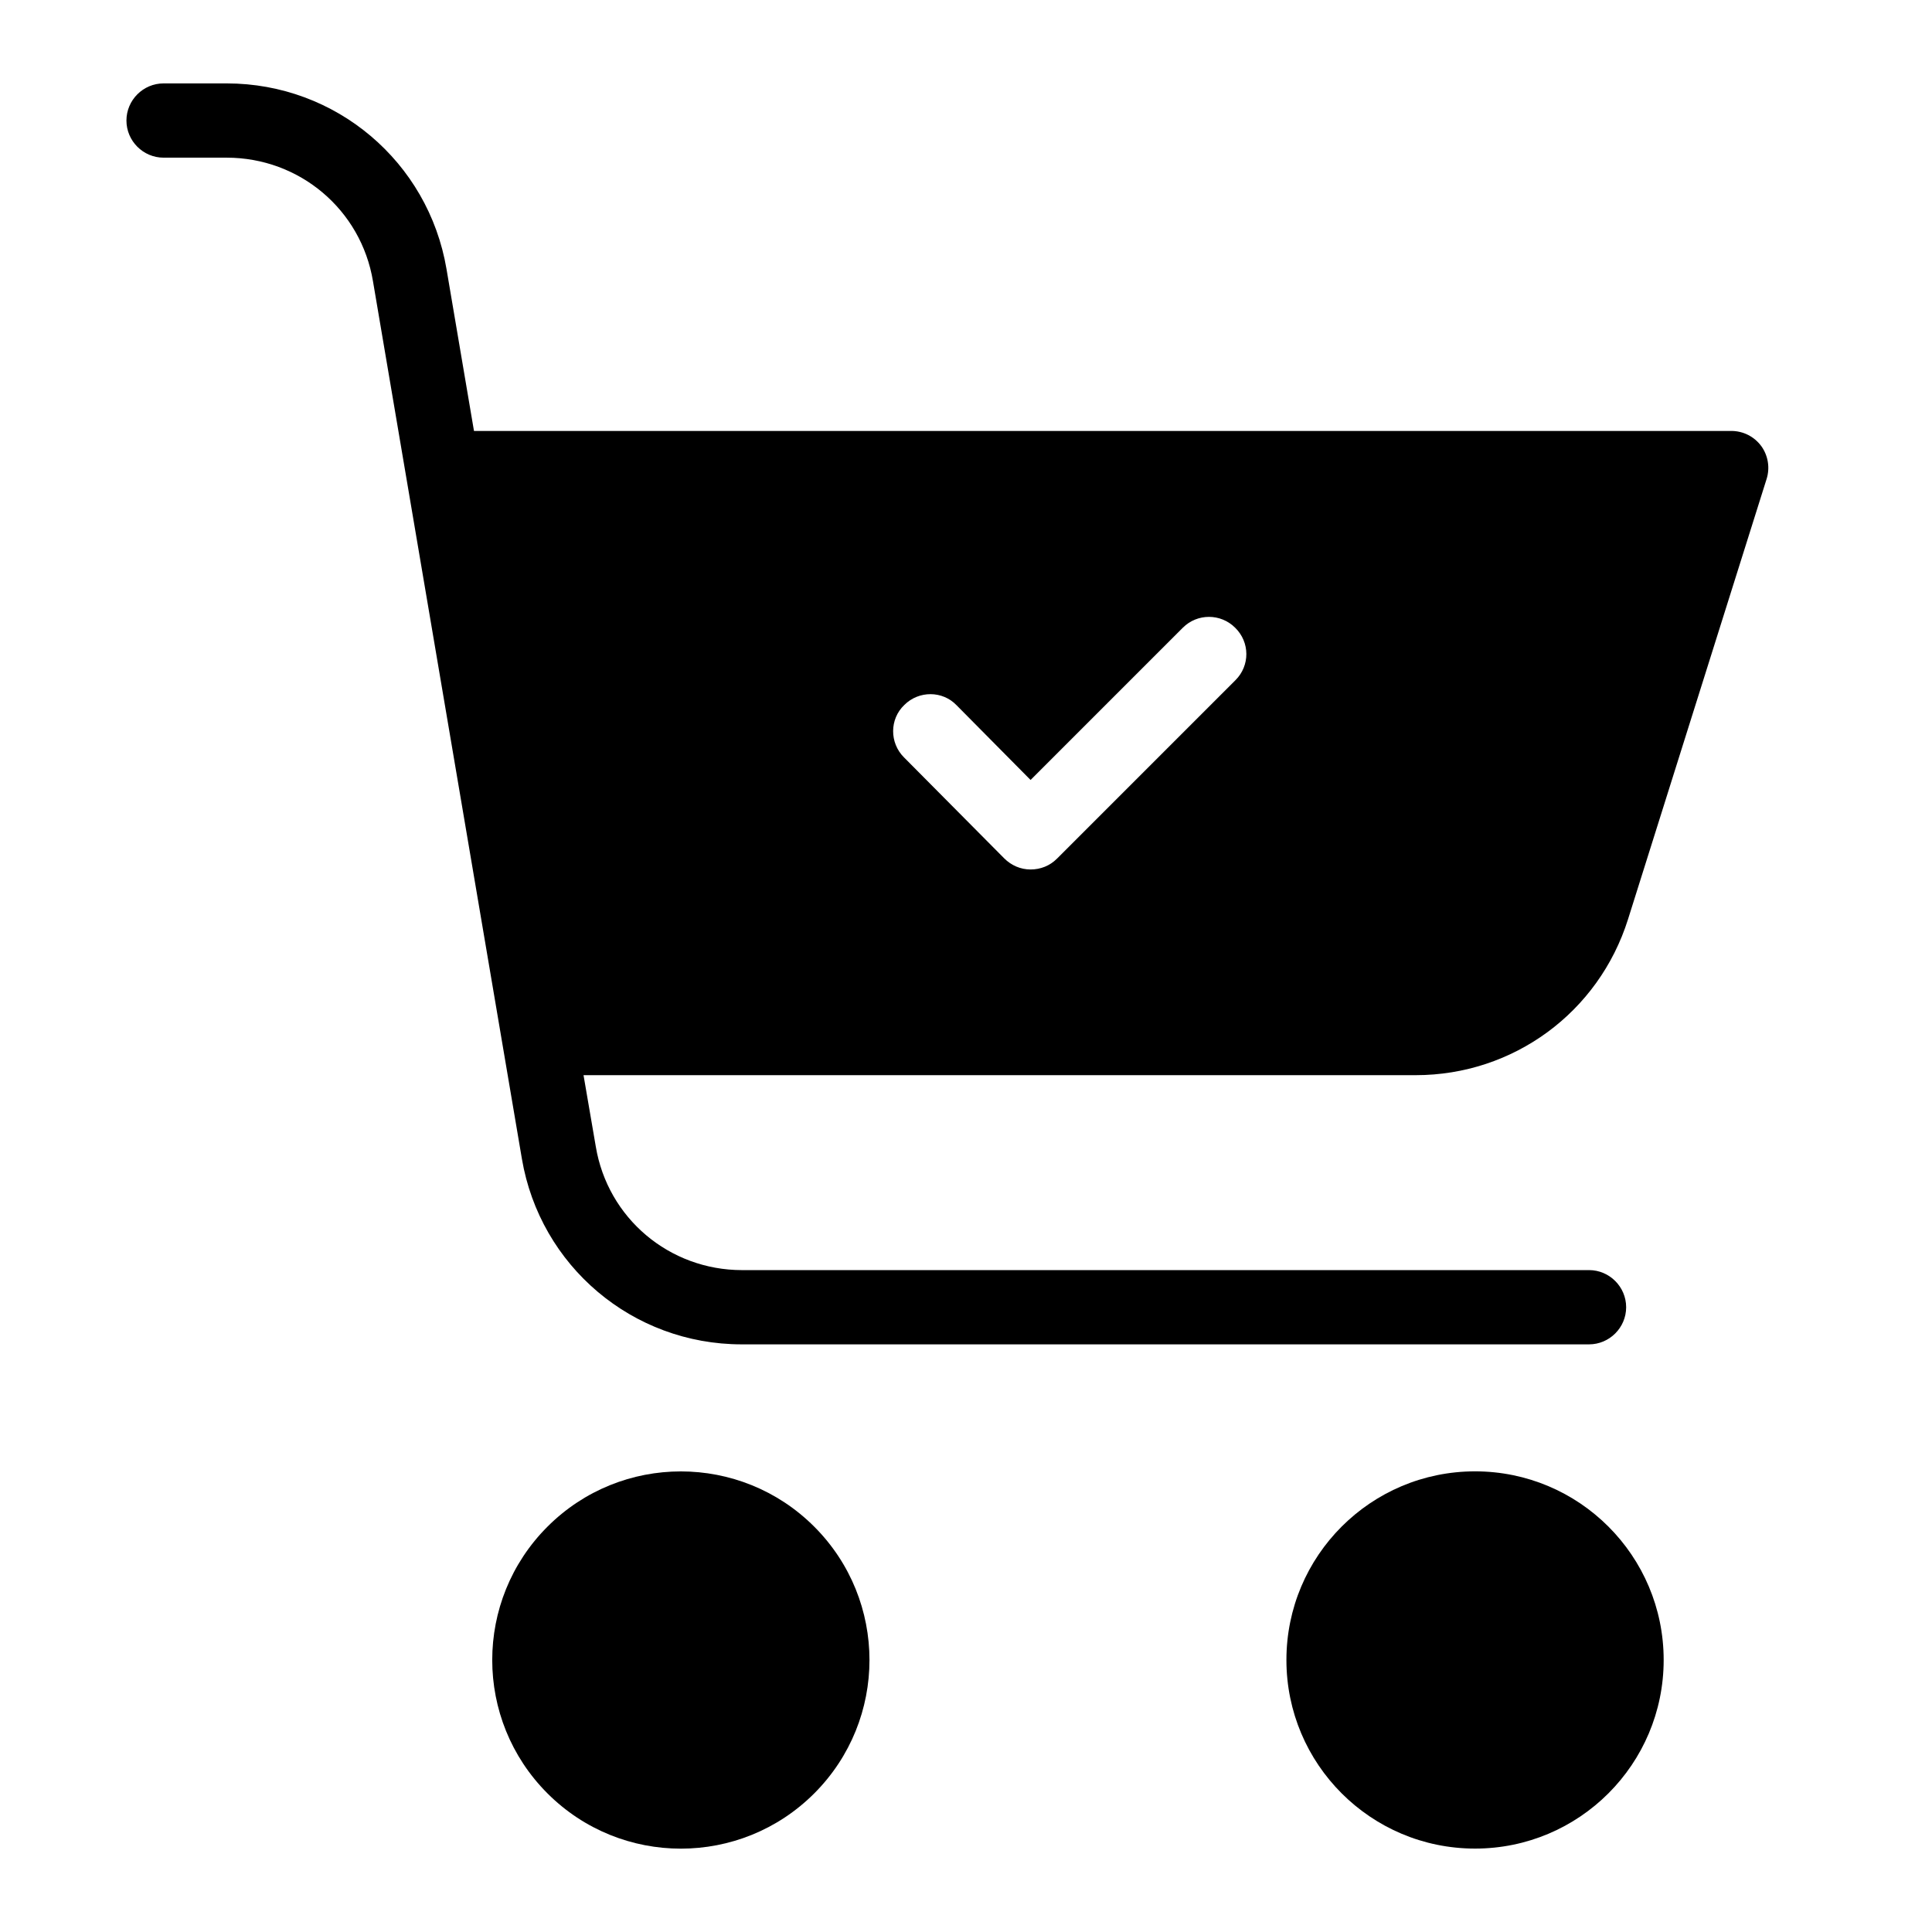
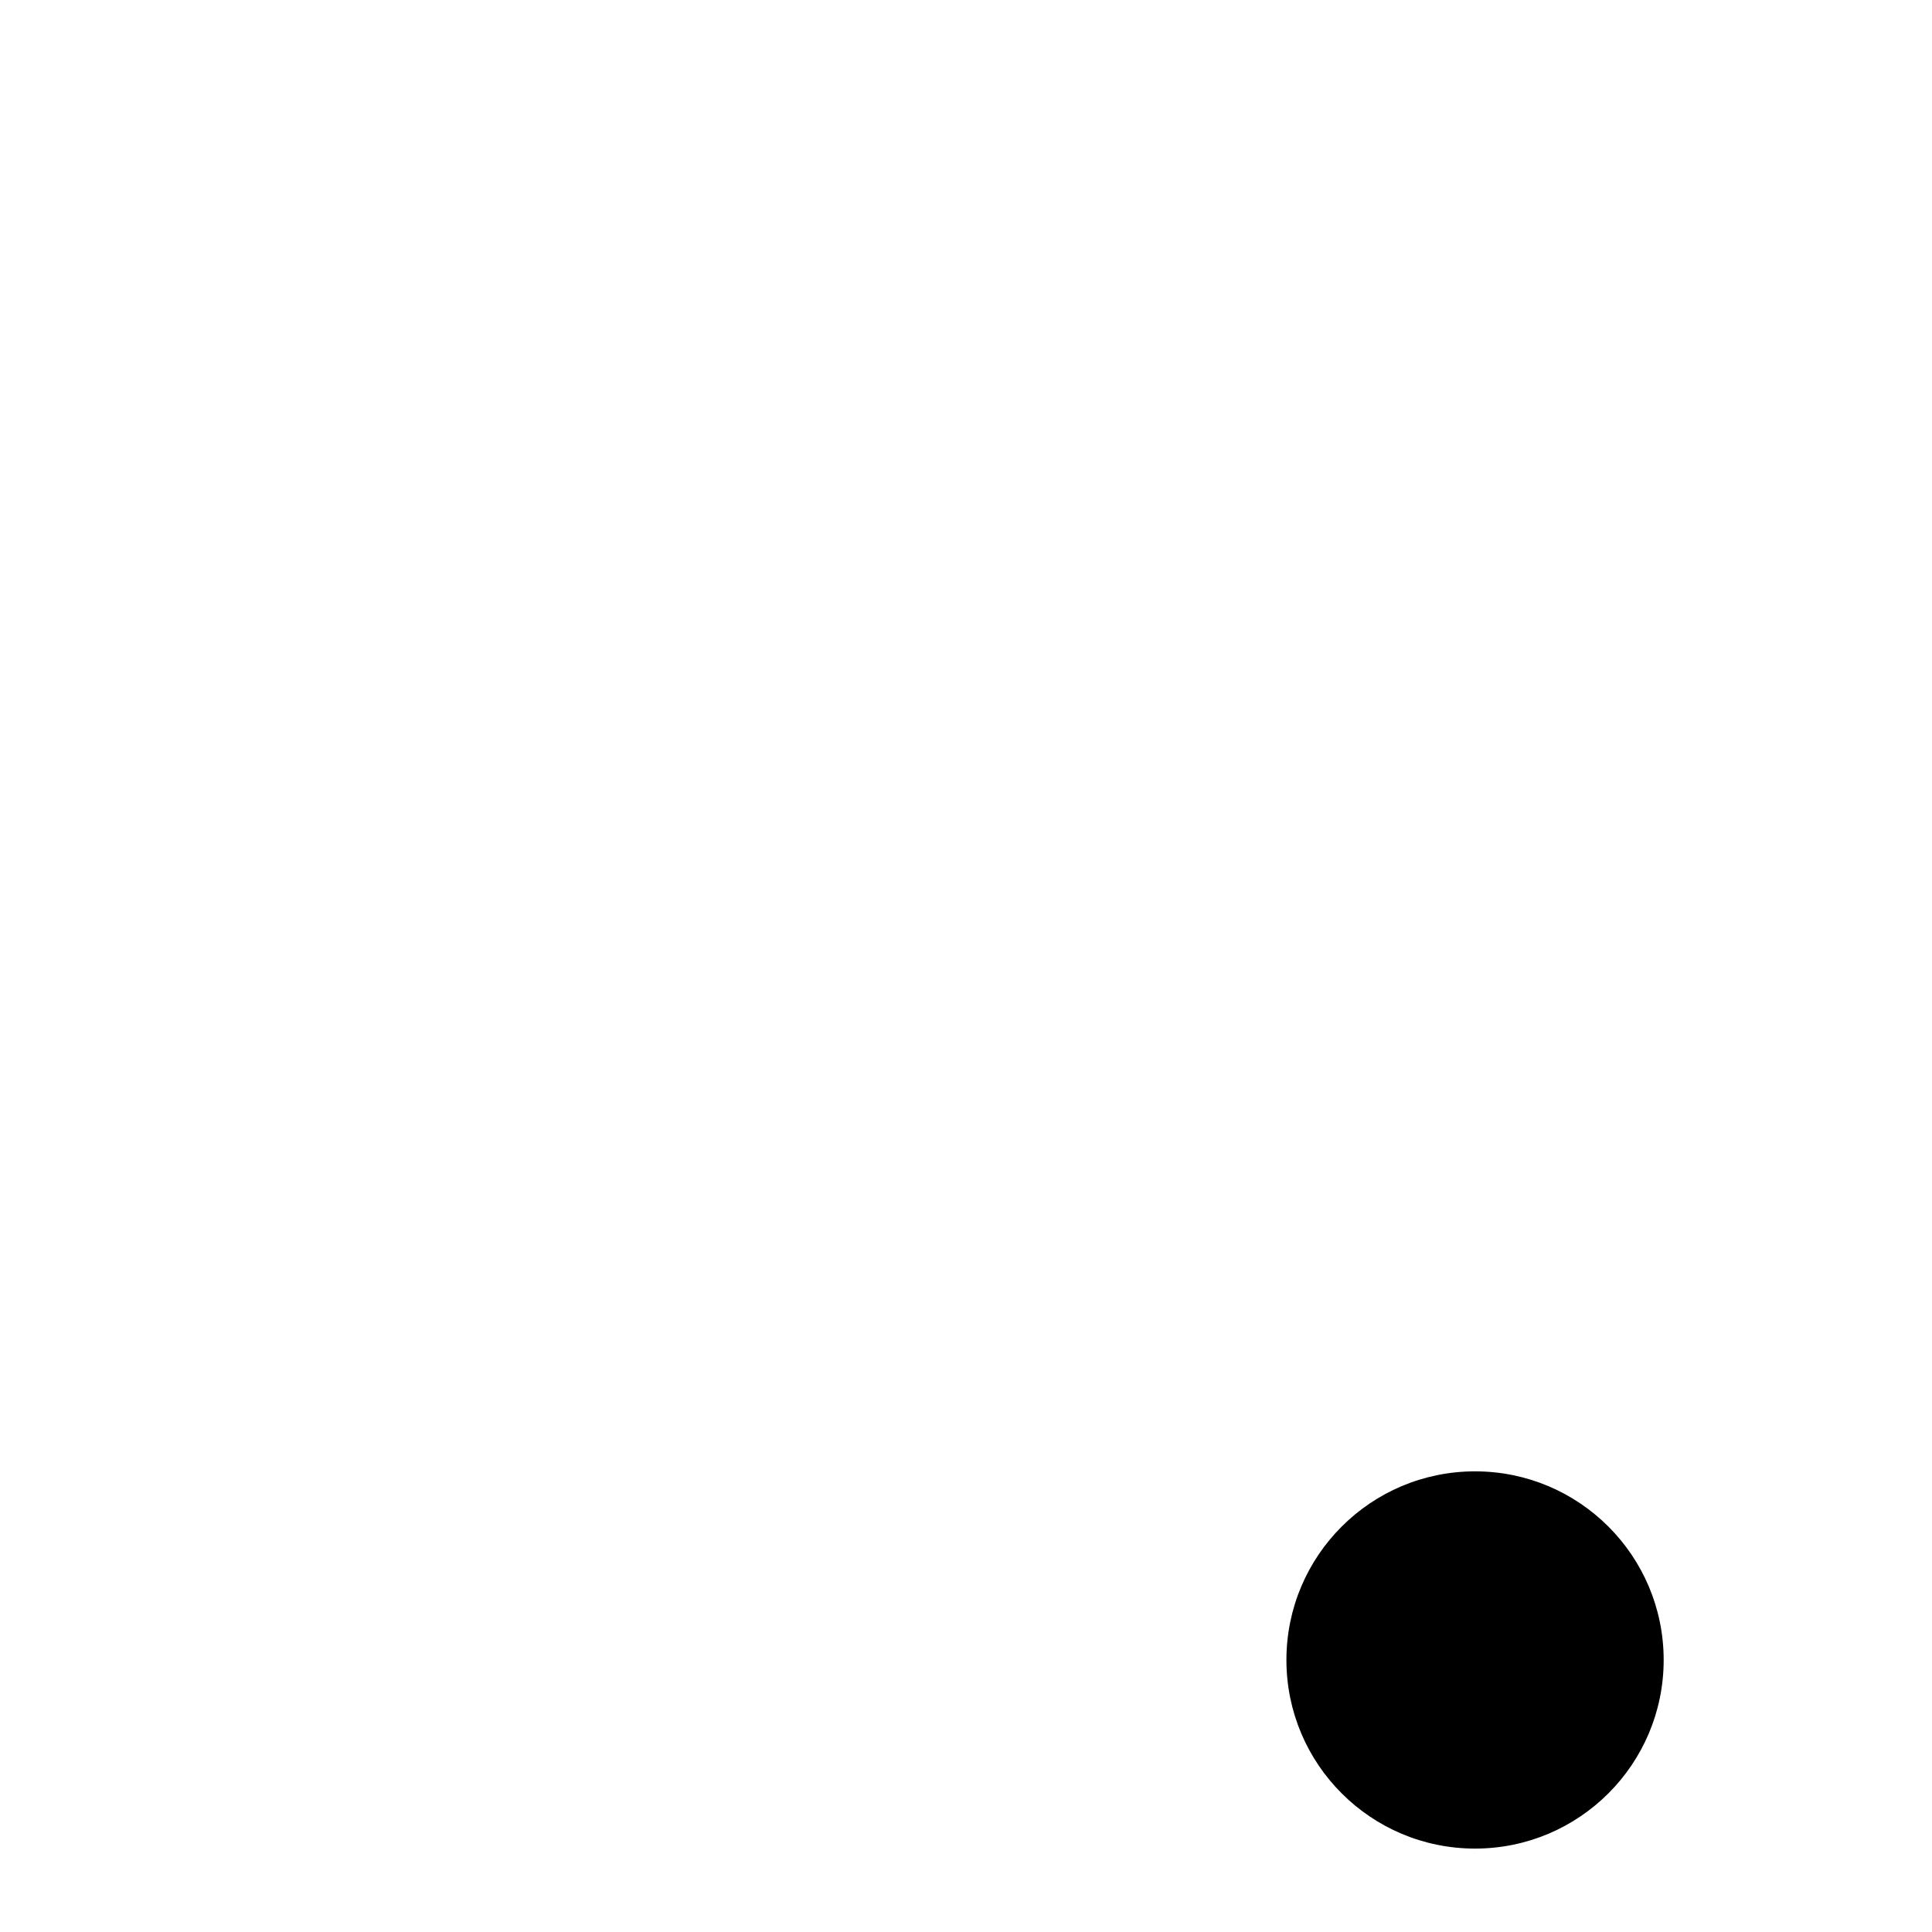
<svg xmlns="http://www.w3.org/2000/svg" fill="#000000" width="800px" height="800px" version="1.1" viewBox="144 144 512 512">
  <g>
-     <path d="m359.78 548.58c19.52 19.52 19.52 51.168 0 70.691-19.52 19.52-51.172 19.52-70.691 0-19.523-19.523-19.523-51.172 0-70.691 19.52-19.523 51.172-19.523 70.691 0" />
    <path d="m584.89 583.91c0 27.605-22.383 49.984-49.988 49.984-27.609 0-49.988-22.379-49.988-49.984 0-27.609 22.379-49.988 49.988-49.988 27.605 0 49.988 22.379 49.988 49.988" />
-     <path d="m610.77 262.24c-1.871-2.559-4.82-4.035-7.969-4.035h-333.19l-7.281-42.902c-4.82-28.438-29.324-49.199-58.254-49.199h-16.727c-5.41 0-9.84 4.43-9.84 9.84s4.43 9.84 9.84 9.84h16.727c19.285 0 35.621 13.777 38.77 32.766l39.457 232.52c4.82 28.438 29.324 49.199 58.254 49.199h224.55c5.41 0 9.84-4.43 9.84-9.84 0-5.41-4.43-9.84-9.84-9.84l-224.45 0.004c-19.285 0-35.621-13.777-38.77-32.766l-3.246-18.895h220.52c25.879 0 48.512-16.629 56.285-41.328l36.703-116.61c0.98-3.051 0.391-6.297-1.379-8.758zm-139.34 61.992-47.332 47.332c-1.871 1.871-4.328 2.856-6.988 2.856-2.656 0-5.117-1.082-6.988-2.953l-26.566-26.766c-3.836-3.836-3.836-10.137 0.098-13.875 3.836-3.836 10.137-3.836 13.875 0.098l19.582 19.777 40.344-40.344c3.836-3.836 10.035-3.836 13.875 0 3.938 3.84 3.938 10.039 0.102 13.875z" />
  </g>
</svg>